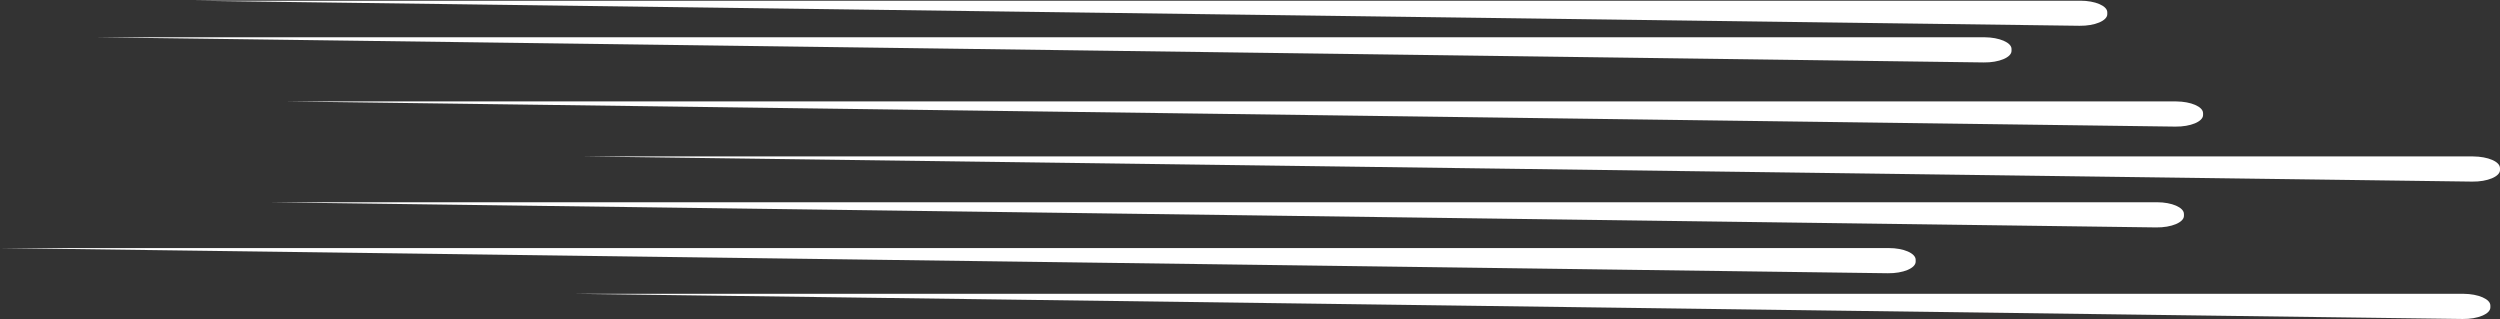
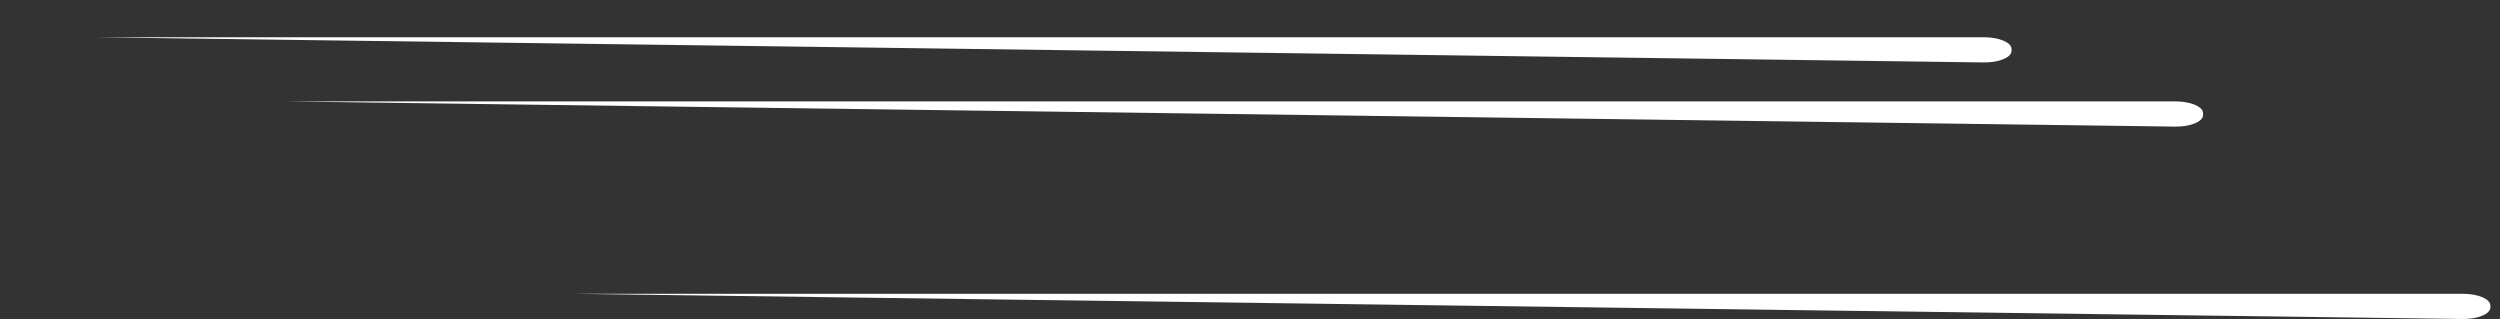
<svg xmlns="http://www.w3.org/2000/svg" id="_レイヤー_1" data-name="レイヤー_1" viewBox="0 0 1280 163.32">
  <rect x="0" y="0" width="1280" height="163.32" fill="#333333" stroke="none" />
  <defs>
    <clipPath id="clippath">
      <rect x="95.95" width="984.81" height="14.83" fill="none" />
    </clipPath>
    <clipPath id="clippath-1">
-       <rect x="296.88" y="79.32" width="983.12" height="14.88" fill="none" />
-     </clipPath>
+       </clipPath>
    <clipPath id="clippath-2">
      <rect x="0" y="126.45" width="981.53" height="14.88" fill="none" />
    </clipPath>
  </defs>
  <g clip-path="url(#clippath)">
-     <path d="M1078.93,6.29v.99c0,3.35-6.44,6.02-14.18,5.92L98.06.36h967.09c7.63,0,13.78,2.66,13.78,5.93Z" fill="#fff" />
-   </g>
+     </g>
  <path d="M1029.9,25.06v.99c0,3.35-6.45,6.03-14.18,5.92L49.08,19.08h967.03c7.59.05,13.79,2.71,13.79,5.98Z" fill="#fff" />
  <path d="M1127.97,57.91v.99c0,3.35-6.45,6.03-14.19,5.92l-966.65-12.89h967.09c7.59.05,13.74,2.71,13.74,5.98Z" fill="#fff" />
  <g clip-path="url(#clippath-1)">
    <path d="M1280,86.06v.99c0,3.36-6.45,6.03-14.19,5.93l-966.65-12.89h967.04c7.63.05,13.79,2.66,13.79,5.97Z" fill="#fff" />
  </g>
-   <path d="M1118.18,109.53v.99c0,3.35-6.45,6.03-14.19,5.92l-966.65-12.89h967.09c7.53,0,13.74,2.66,13.74,5.98Z" fill="#fff" />
  <g clip-path="url(#clippath-2)">
-     <path d="M980.82,132.98v.99c0,3.36-6.45,6.03-14.19,5.93L0,127.01h967.08c7.59,0,13.74,2.67,13.74,5.98Z" fill="#fff" />
-   </g>
+     </g>
  <path d="M1275.07,156.4v.99c0,3.36-6.44,6.03-14.18,5.93l-966.65-12.89h967.09c7.58.05,13.73,2.71,13.73,5.97Z" fill="#fff" />
</svg>